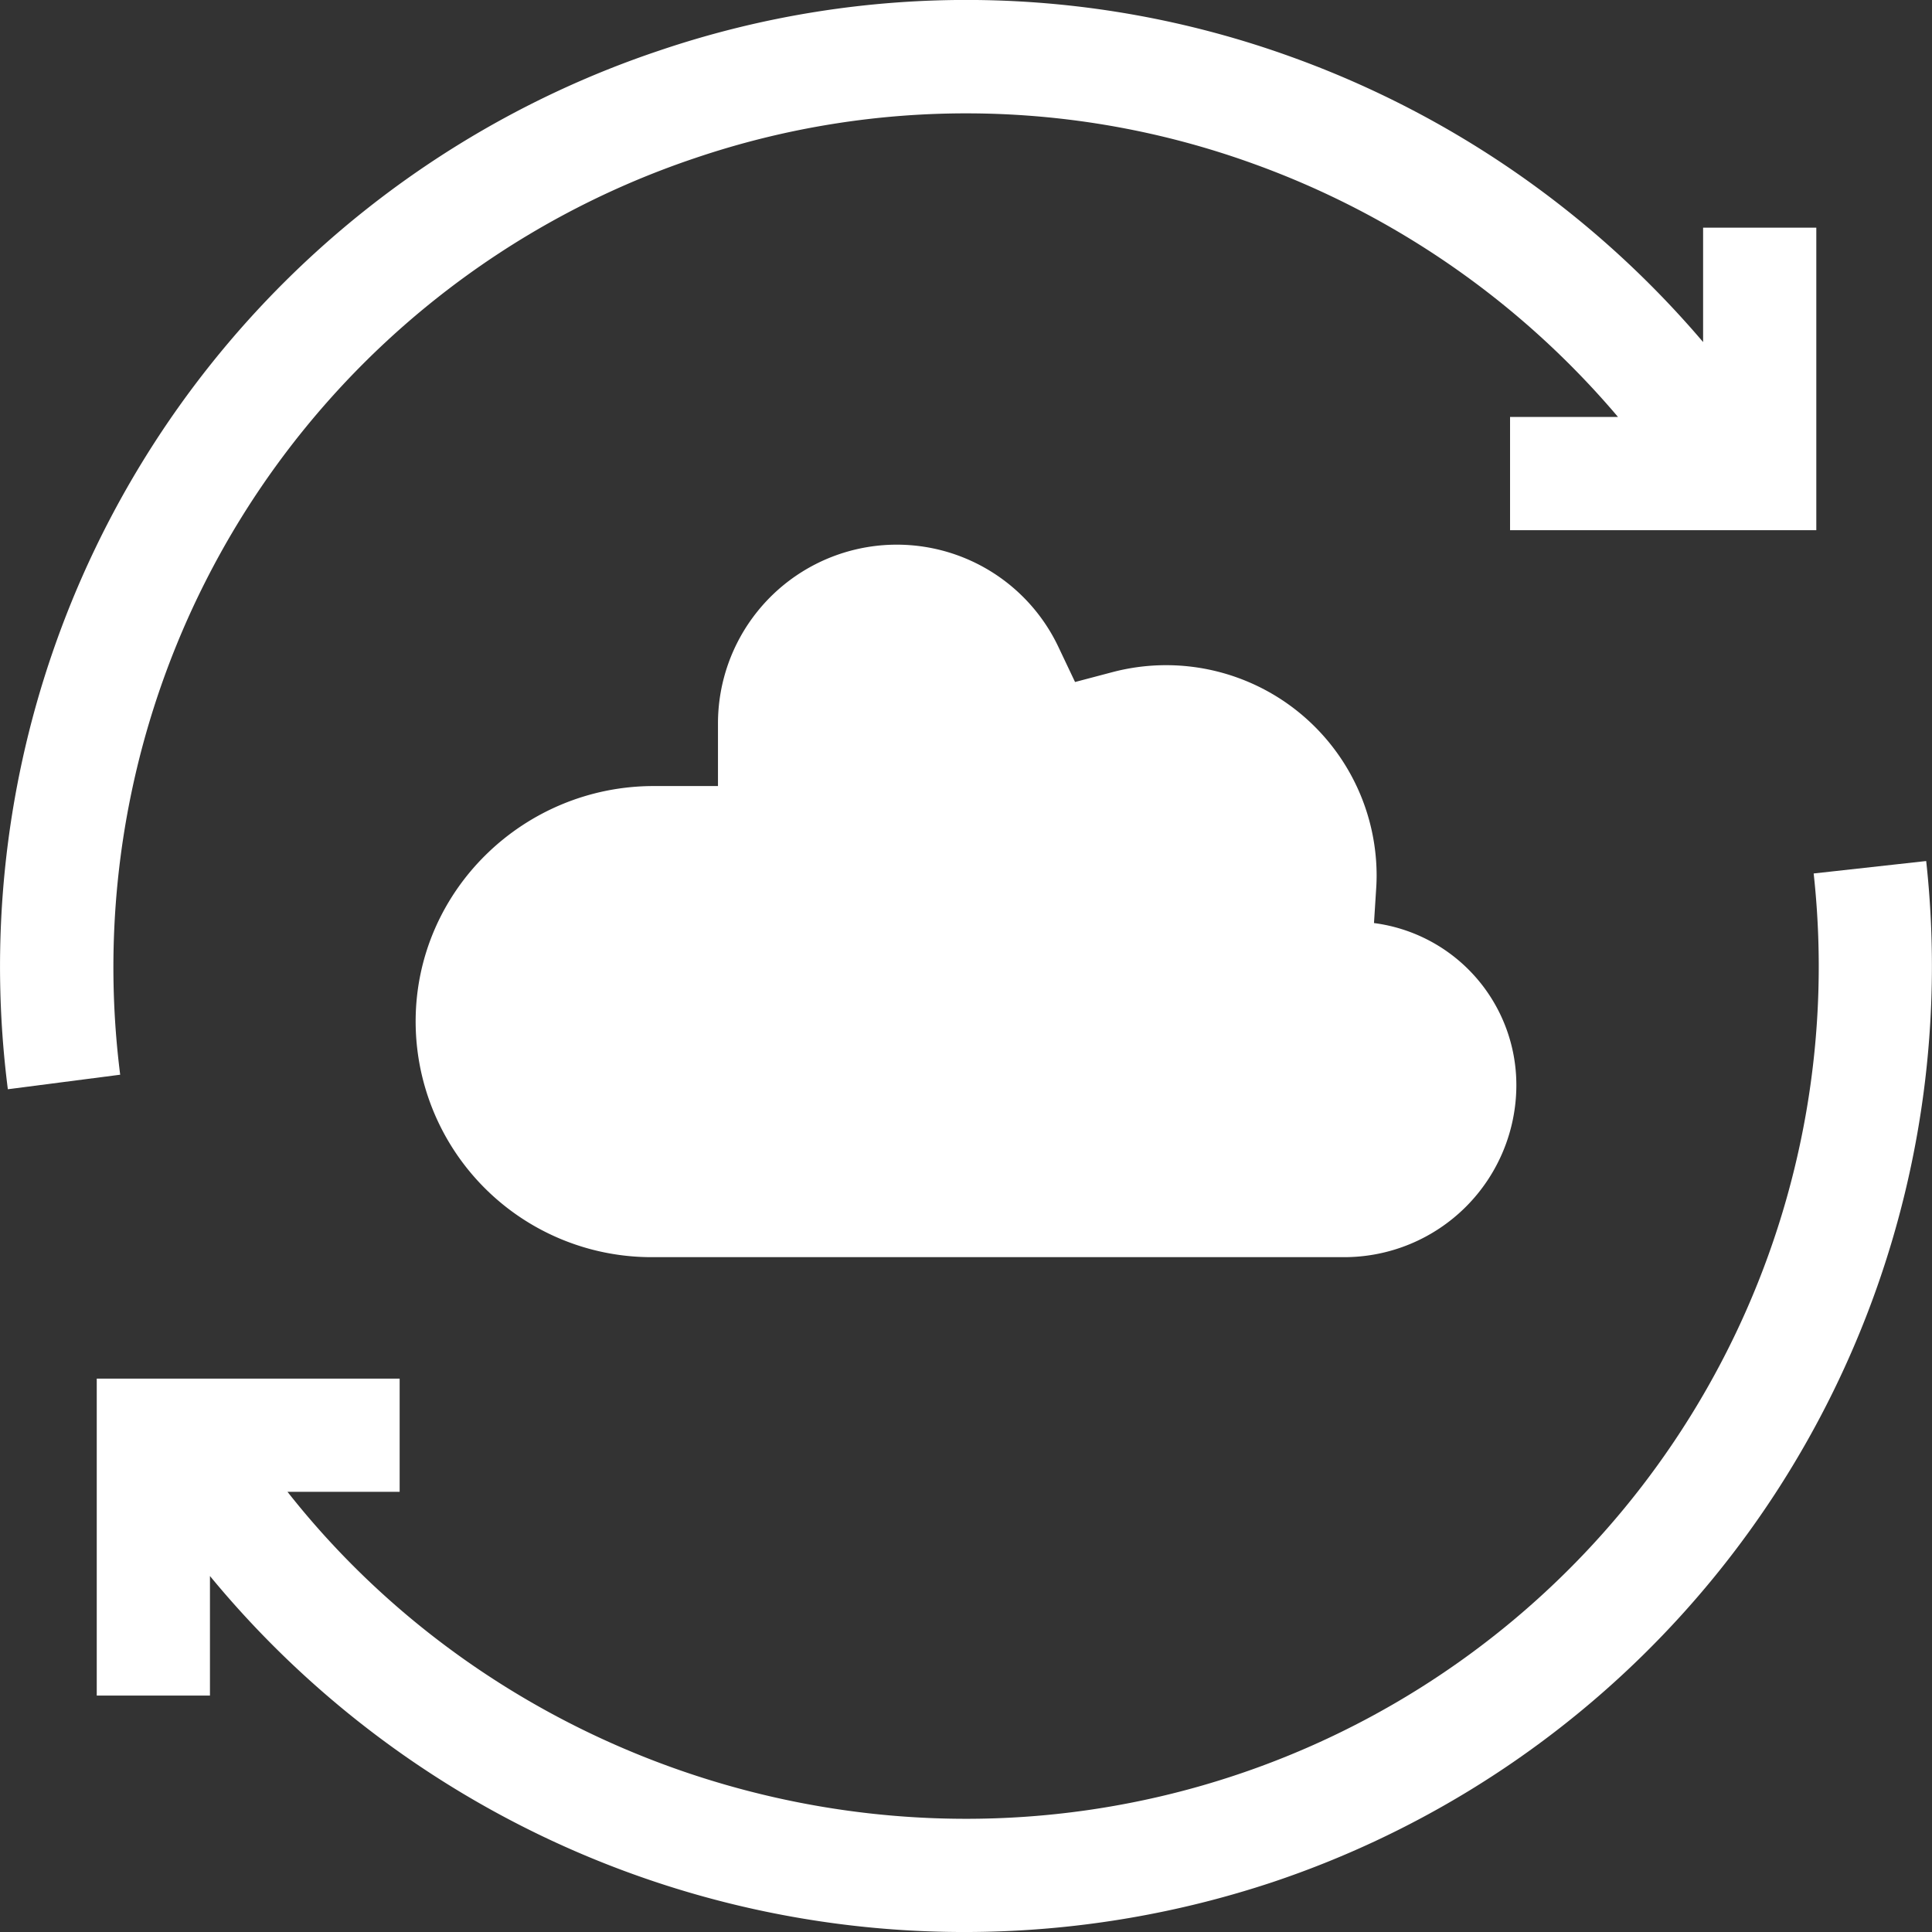
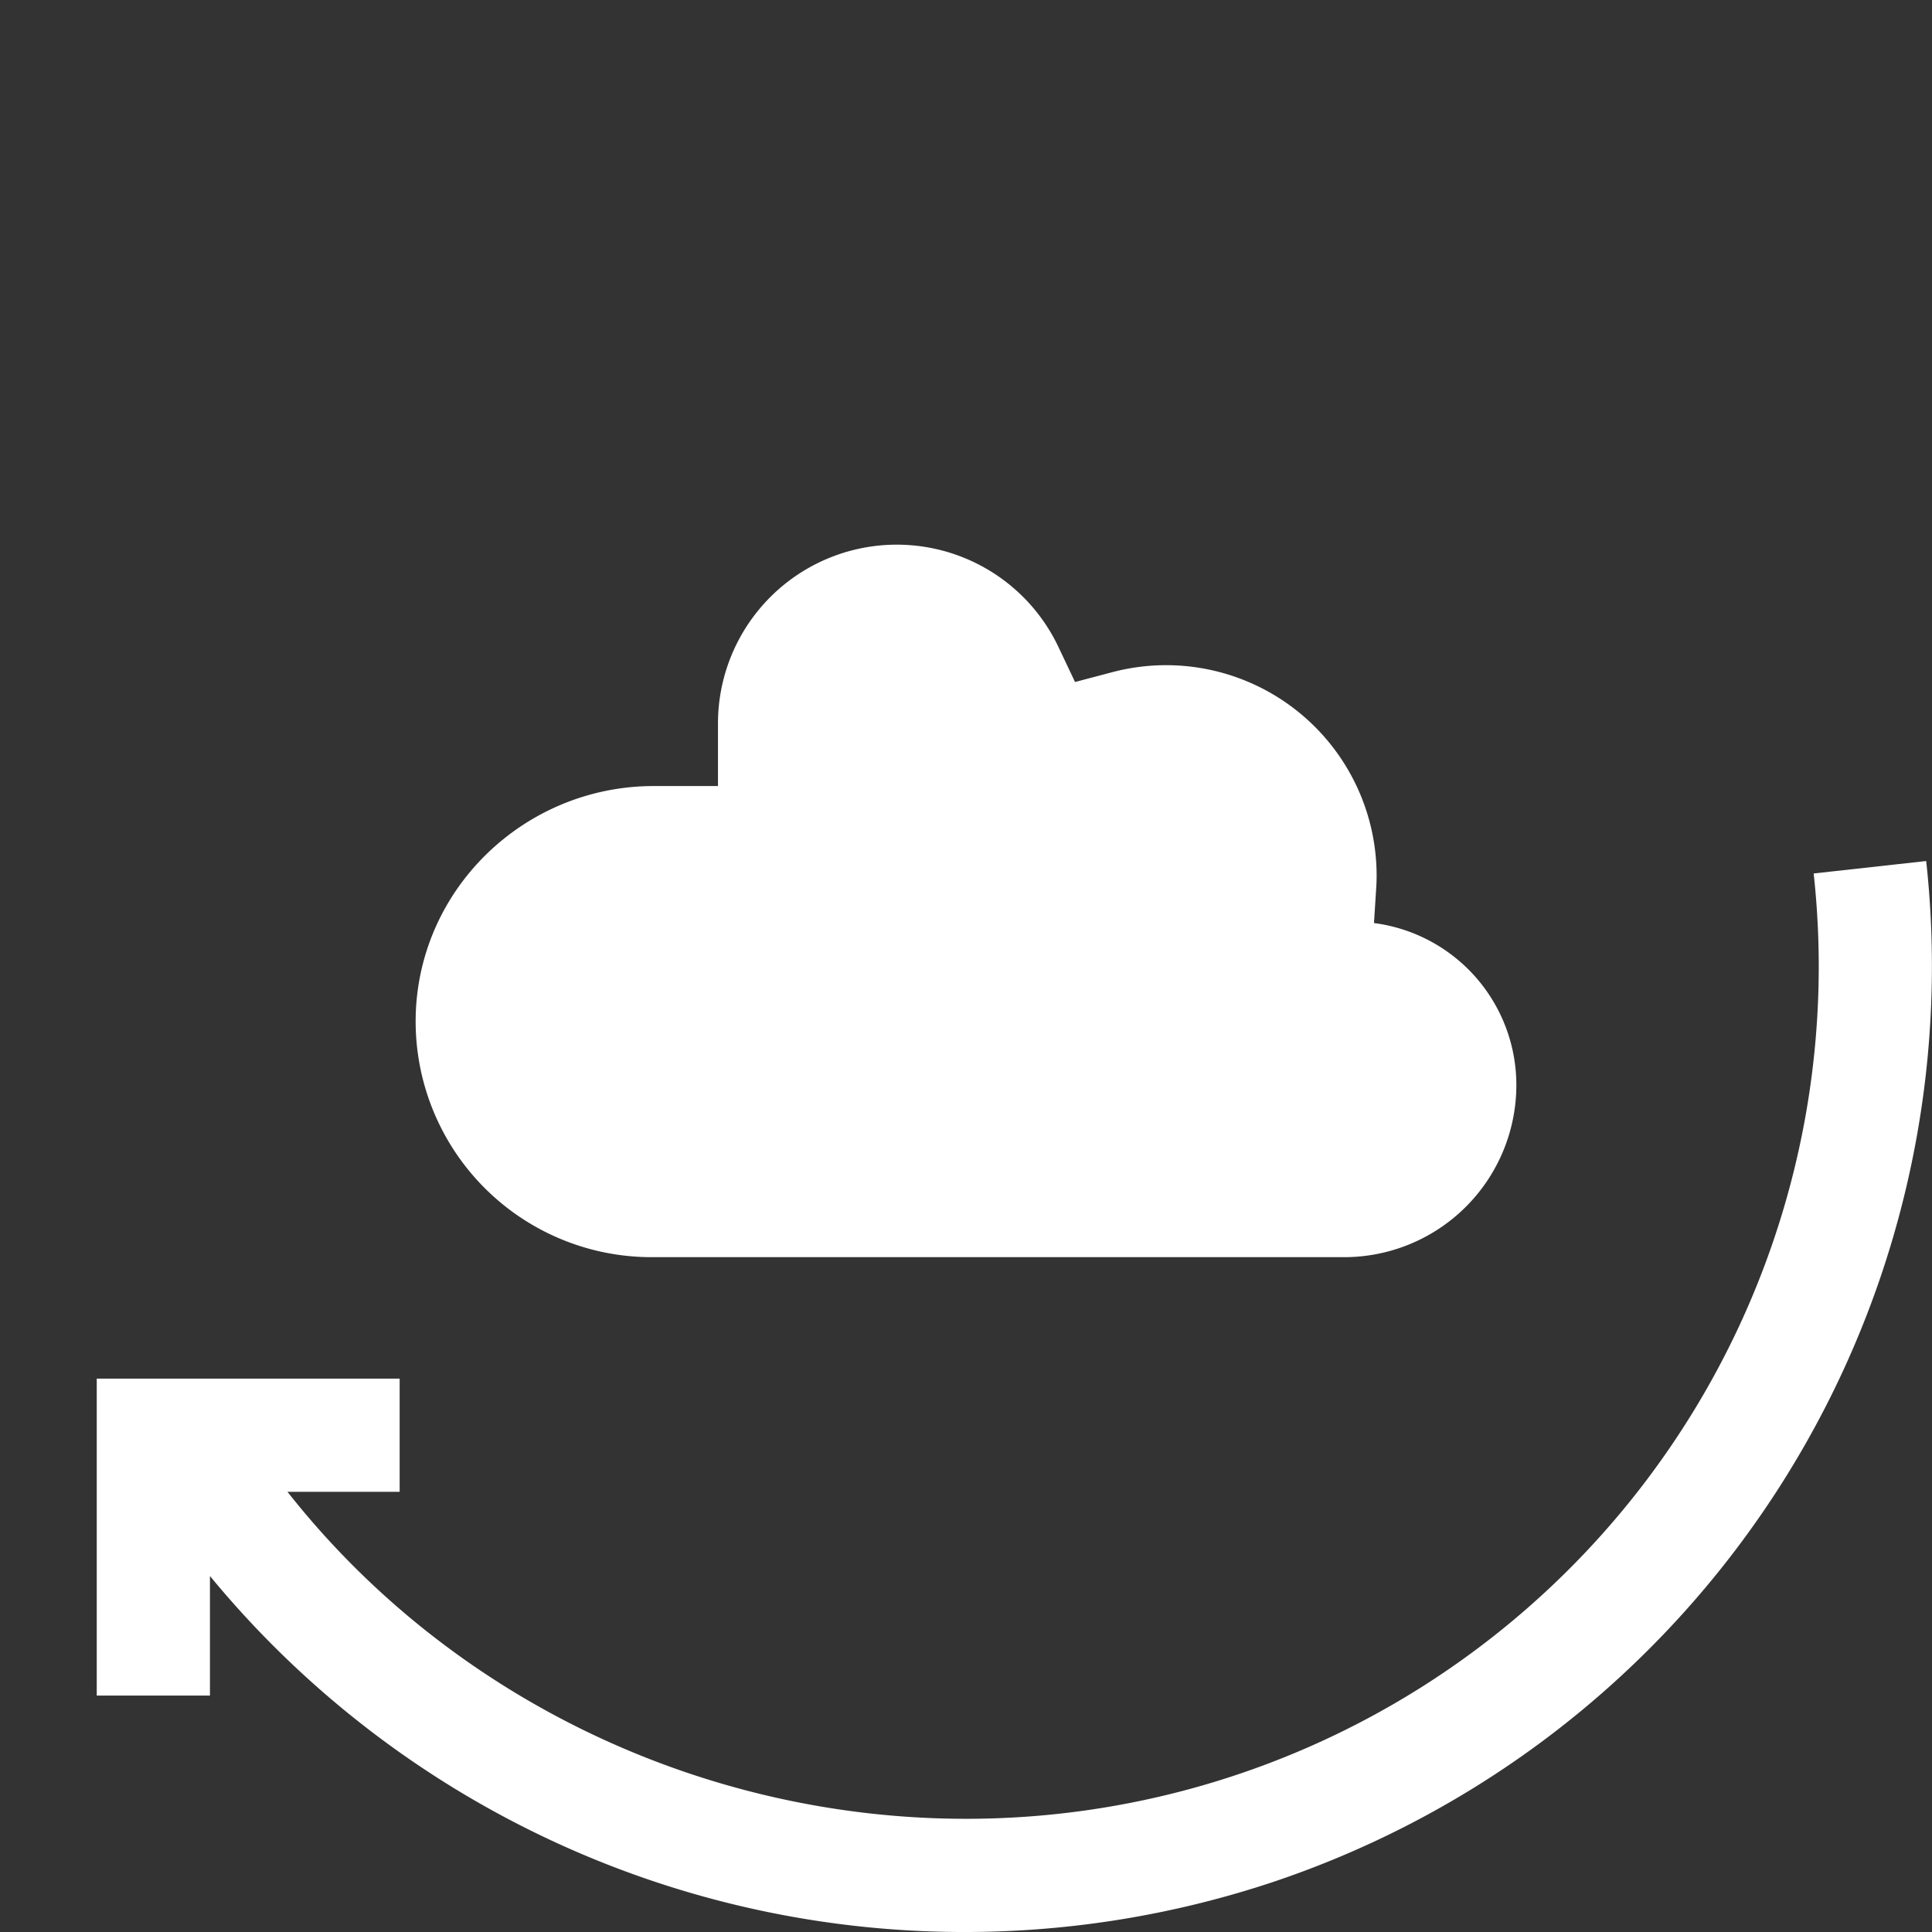
<svg xmlns="http://www.w3.org/2000/svg" id="Layer_1" data-name="Layer 1" viewBox="0 0 512 512">
  <rect x="0" y="0" width="512" height="512" fill="#333333" stroke="none" />
  <defs>
    <style>.cls-1{fill:#fff;}</style>
  </defs>
  <path class="cls-1" d="M510.48,228.18l-29.84,3.3A225.89,225.89,0,0,1,256,482c-69.22,0-136.4-31.53-179.81-86.65h29.72v-30H25.64v84h30V417.66a259,259,0,0,0,281.63,81.12,256,256,0,0,0,173.19-270.6Z" transform="translate(0 0)" />
-   <path class="cls-1" d="M64,137.09A226.17,226.17,0,0,1,184.24,41.88a223.63,223.63,0,0,1,147.88,1.5,227.82,227.82,0,0,1,96.67,67.12H400.18v30l81.16,0V60.33h-30V90.65a258,258,0,0,0-109-75.53A253.41,253.41,0,0,0,174.7,13.41,256,256,0,0,0,2.08,288.66l29.77-3.85A226.41,226.41,0,0,1,64,137.09Z" transform="translate(0 0)" />
  <path class="cls-1" d="M364.82,232a55.79,55.79,0,0,0-70-53.88l-9.92,2.62-4.4-9.27a47.39,47.39,0,0,0-90.23,20.24v16.6H173.26c-34.44,0-62.91,27.61-63.11,62.06a62.5,62.5,0,0,0,62.43,62.79H356.22a45.63,45.63,0,0,0,45.63-45.63,43.28,43.28,0,0,0-37.73-42.91l.58-9.14c.08-1.16.12-2.33.12-3.48Z" transform="translate(0 0)" />
</svg>